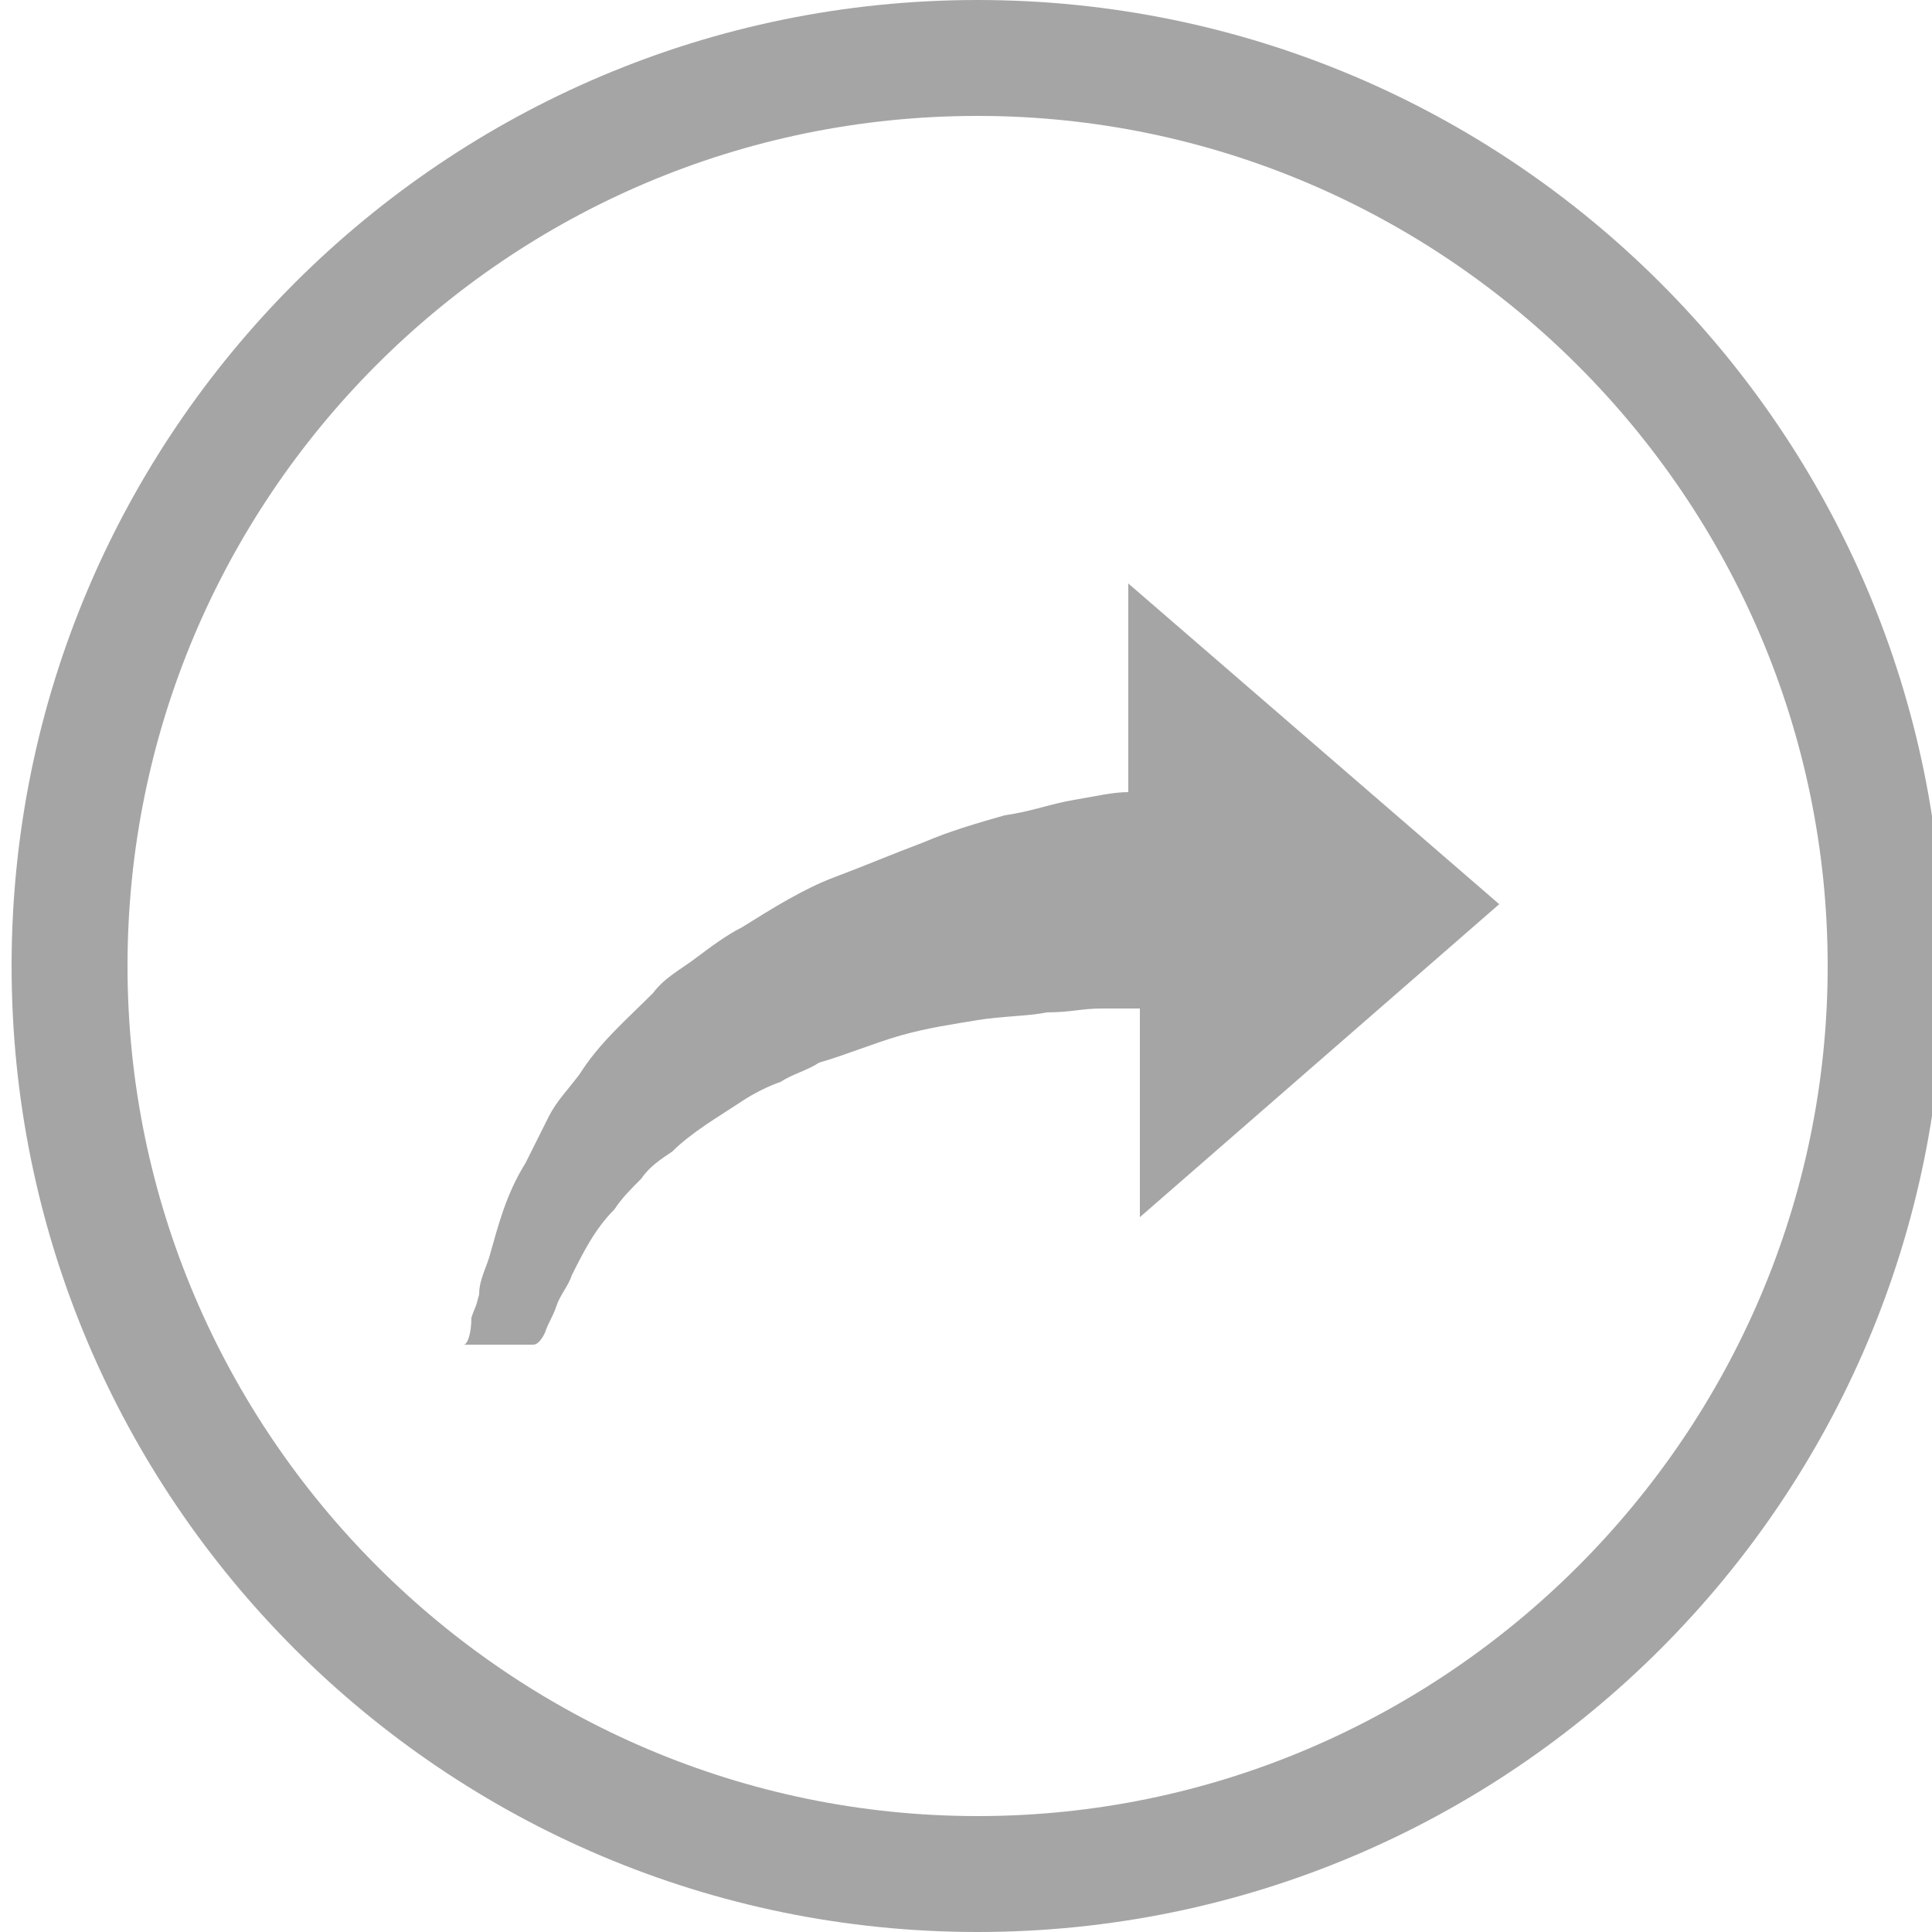
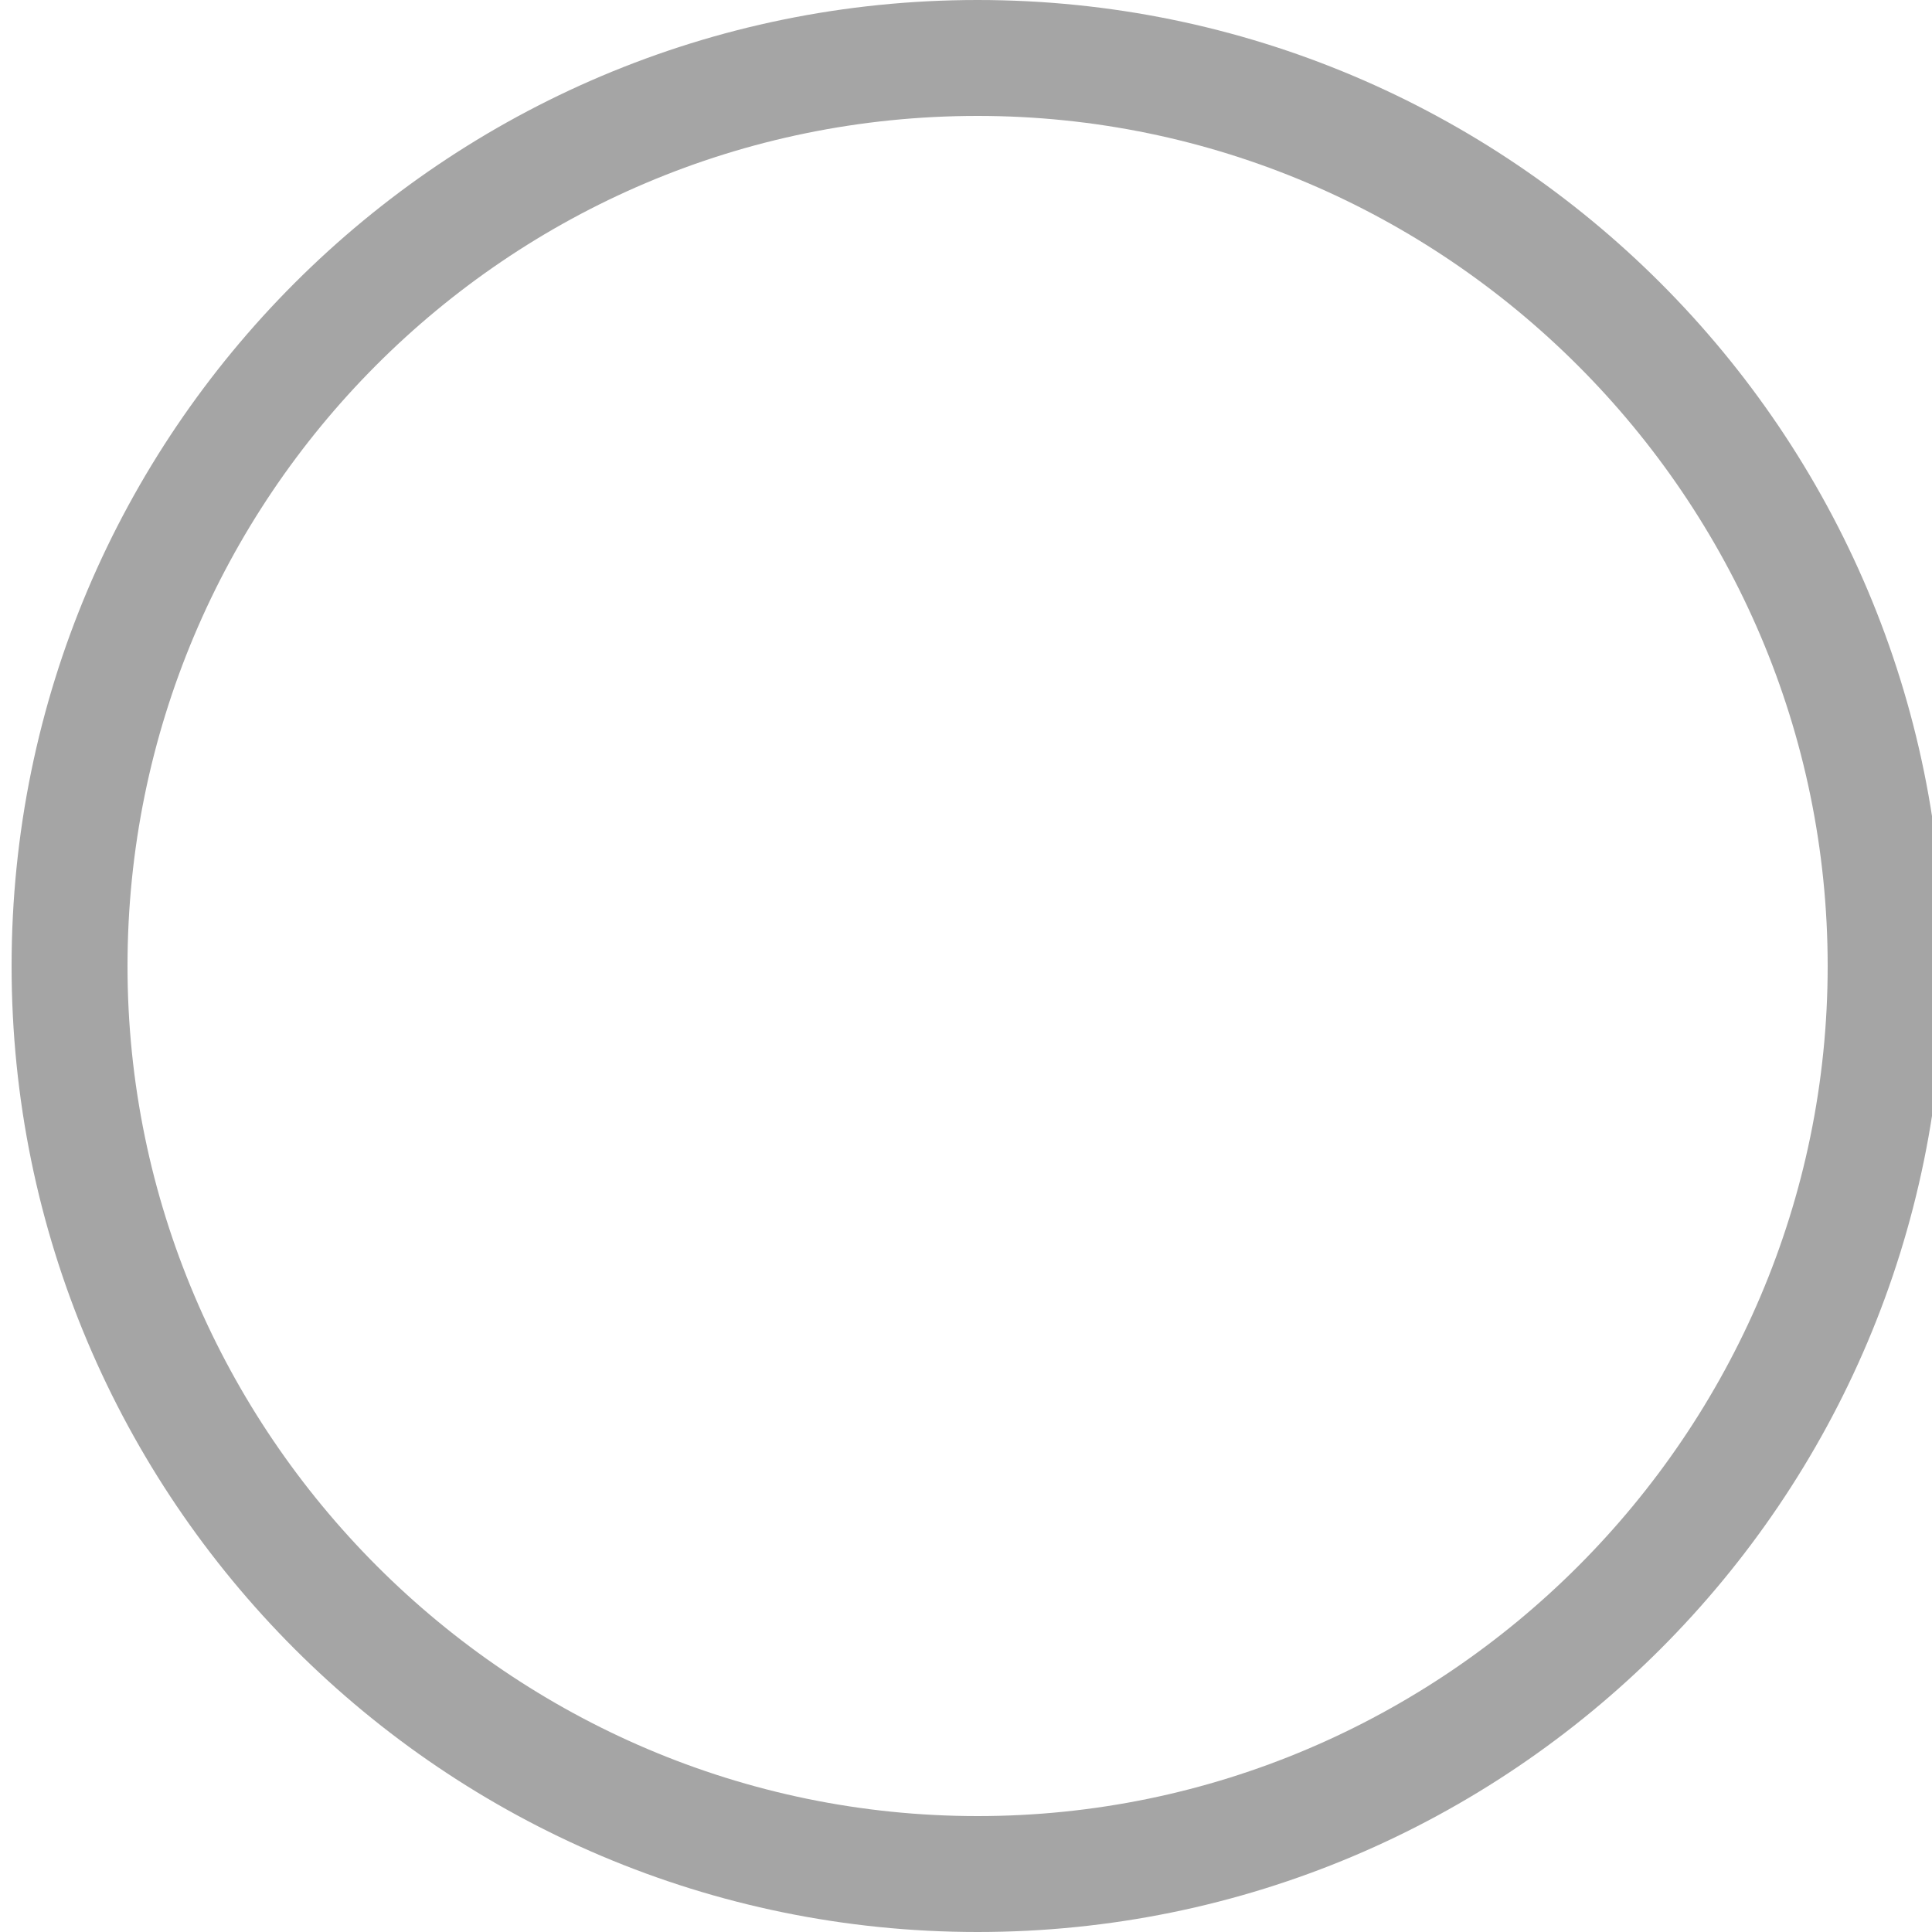
<svg xmlns="http://www.w3.org/2000/svg" version="1.1" id="Layer_1" x="0px" y="0px" viewBox="0 0 50 50" enable-background="new 0 0 50 50" xml:space="preserve">
  <g>
    <path fill="#A5A5A5" d="M25.3,3c12.1,0,22,9.9,22,22s-9.9,22-22,22s-22-9.9-22-22S13.1,3,25.3,3 M25.3,0c-13.8,0-25,11.2-25,25   s11.2,25,25,25s25-11.2,25-25S39.1,0,25.3,0L25.3,0z" />
-     <path fill="#A5A5A5" d="M38.8,23.4l-9.6-8.3v5.4c0,0,0,0,0,0c-0.4,0-0.8,0.1-1.4,0.2c-0.6,0.1-1.1,0.3-1.8,0.4   c-0.7,0.2-1.4,0.4-2.1,0.7c-0.8,0.3-1.5,0.6-2.3,0.9c-0.8,0.3-1.6,0.8-2.4,1.3c-0.4,0.2-0.8,0.5-1.2,0.8c-0.4,0.3-0.8,0.5-1.1,0.9   c-0.7,0.7-1.4,1.3-1.9,2.1c-0.3,0.4-0.6,0.7-0.8,1.1c-0.2,0.4-0.4,0.8-0.6,1.2c-0.5,0.8-0.7,1.6-0.9,2.3c-0.1,0.4-0.3,0.7-0.3,1.1   c-0.1,0.4-0.1,0.3-0.2,0.6c0,0.4-0.1,0.7-0.2,0.7h1.8c0.1,0,0.2-0.1,0.3-0.3c0.1-0.3,0.2-0.4,0.3-0.7c0.1-0.3,0.3-0.5,0.4-0.8   c0.3-0.6,0.6-1.2,1.1-1.7c0.2-0.3,0.4-0.5,0.7-0.8c0.2-0.3,0.5-0.5,0.8-0.7c0.5-0.5,1.2-0.9,1.8-1.3c0.3-0.2,0.7-0.4,1-0.5   c0.3-0.2,0.7-0.3,1-0.5c0.7-0.2,1.4-0.5,2.1-0.7c0.7-0.2,1.4-0.3,2-0.4c0.6-0.1,1.3-0.1,1.8-0.2c0.6,0,0.9-0.1,1.4-0.1   c0.4,0,1,0,1,0v5.4L38.8,23.4z" />
  </g>
</svg>